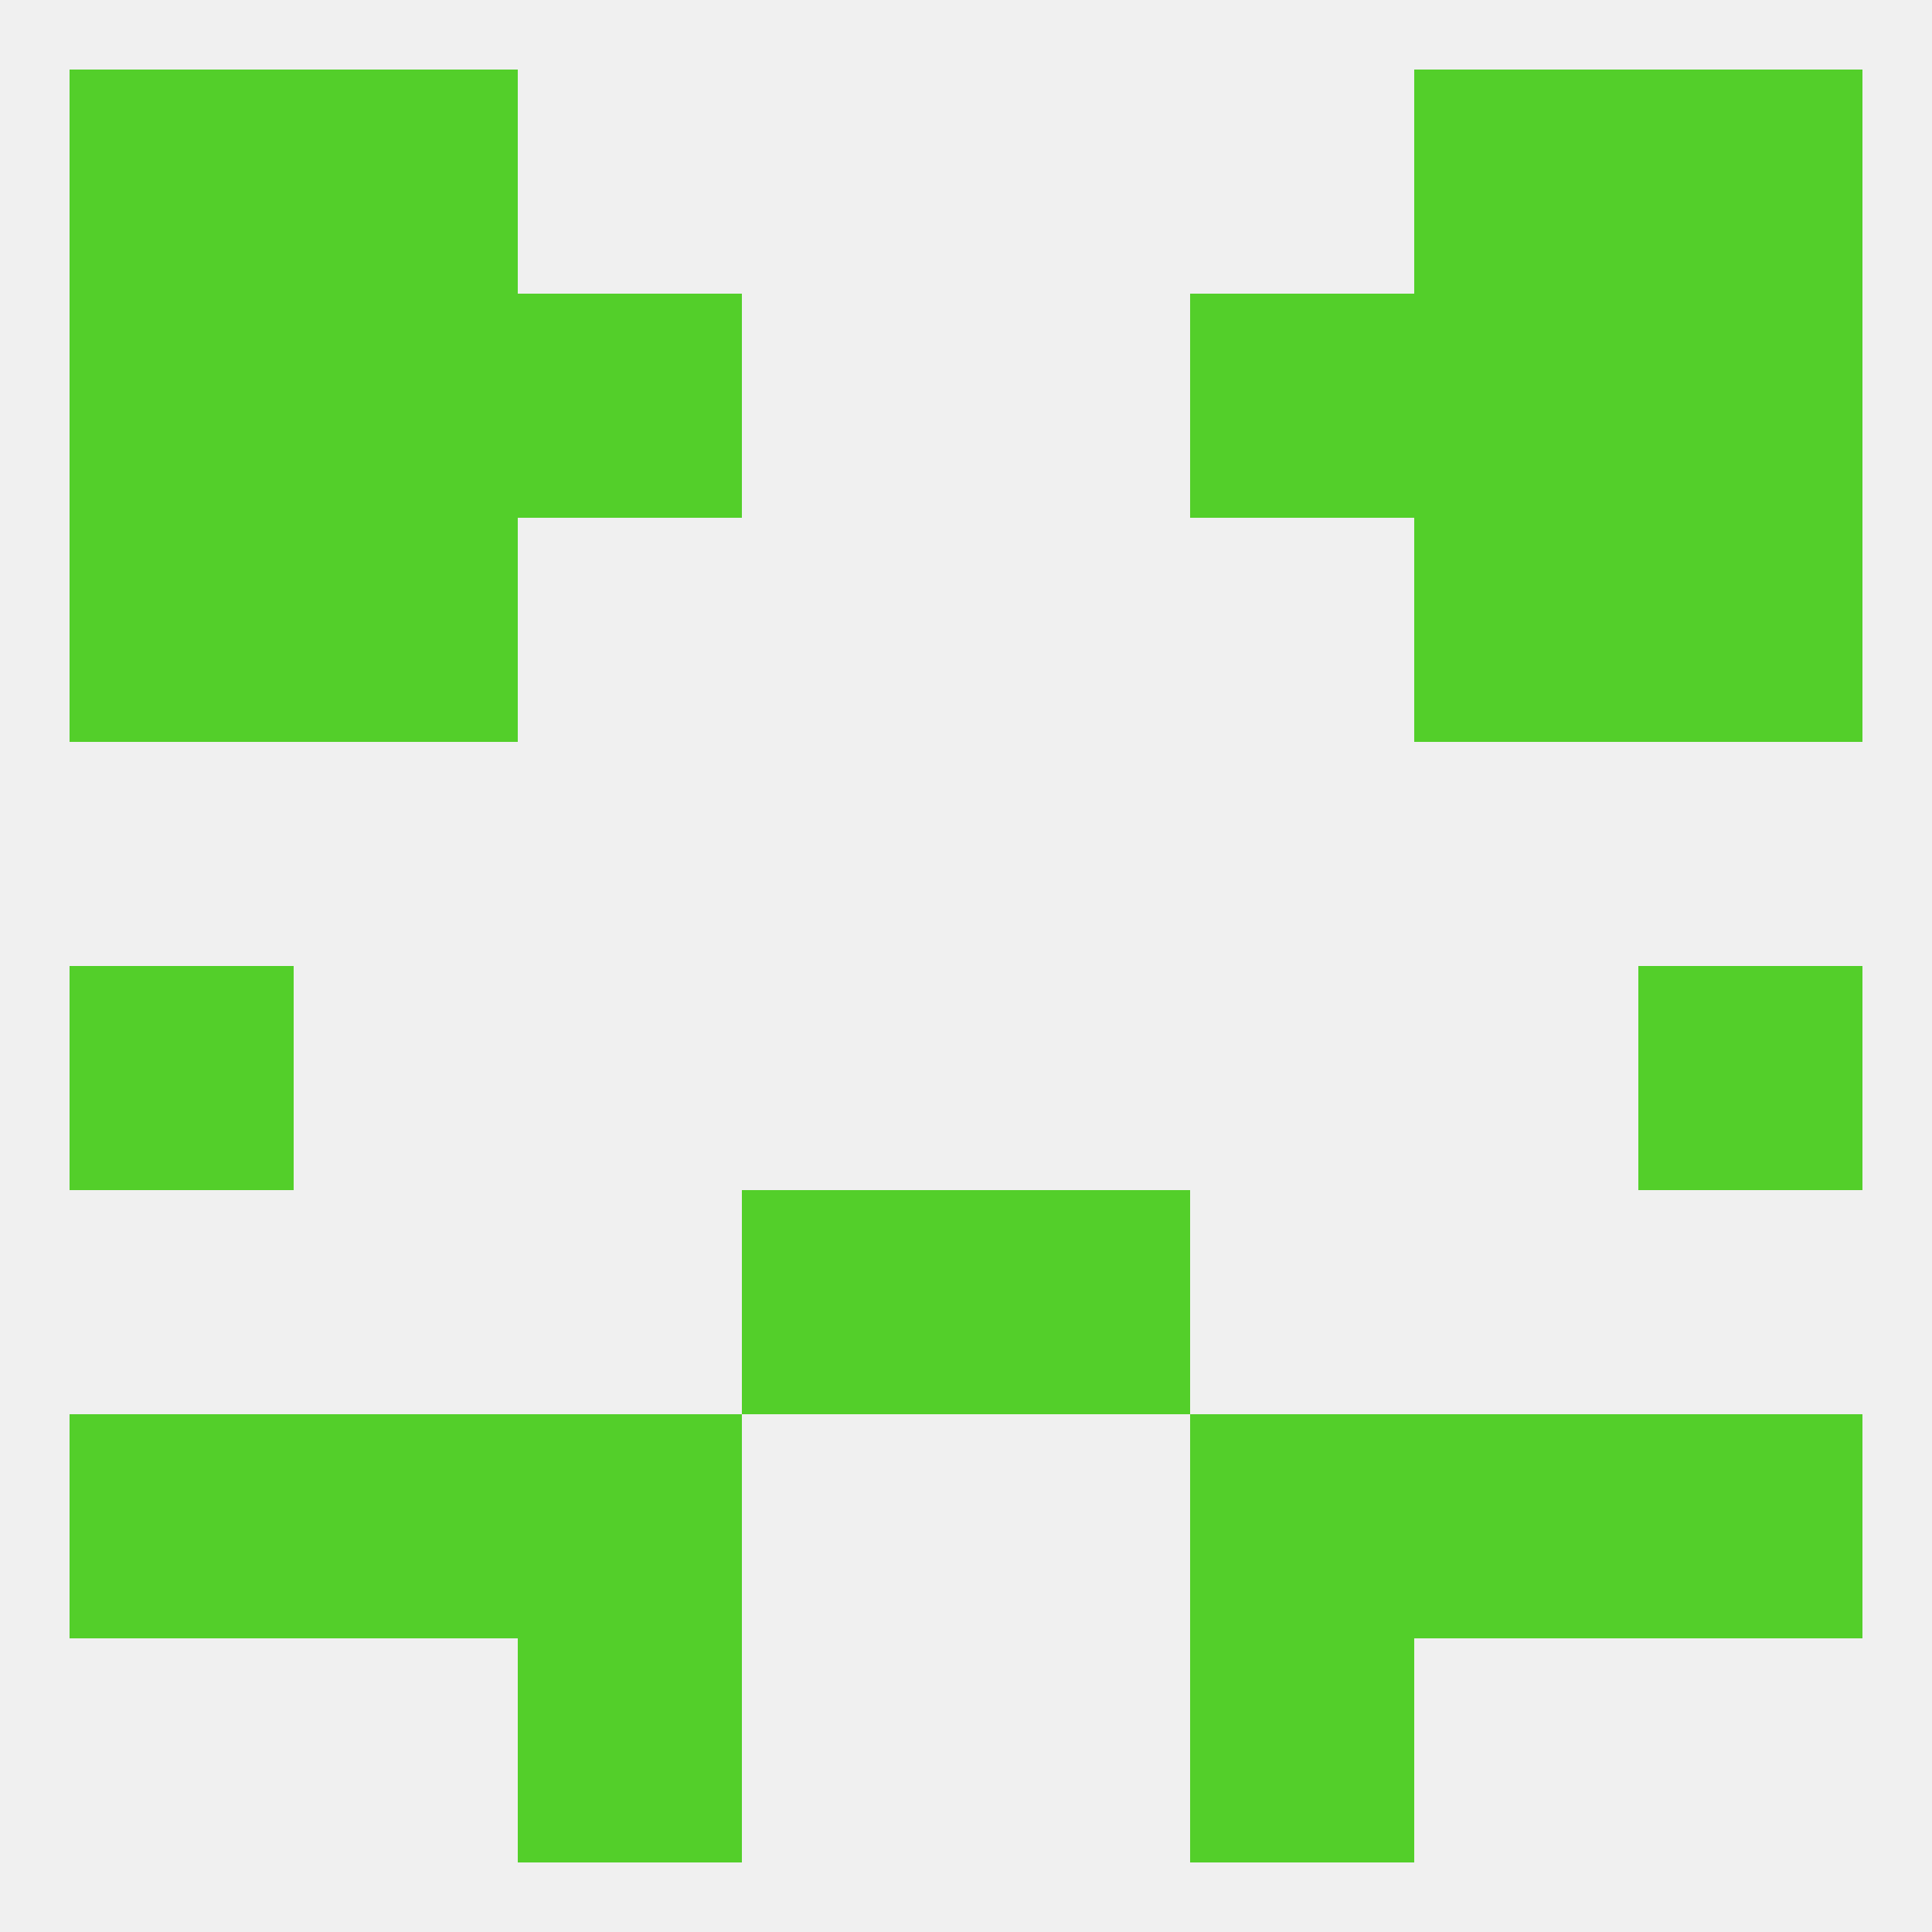
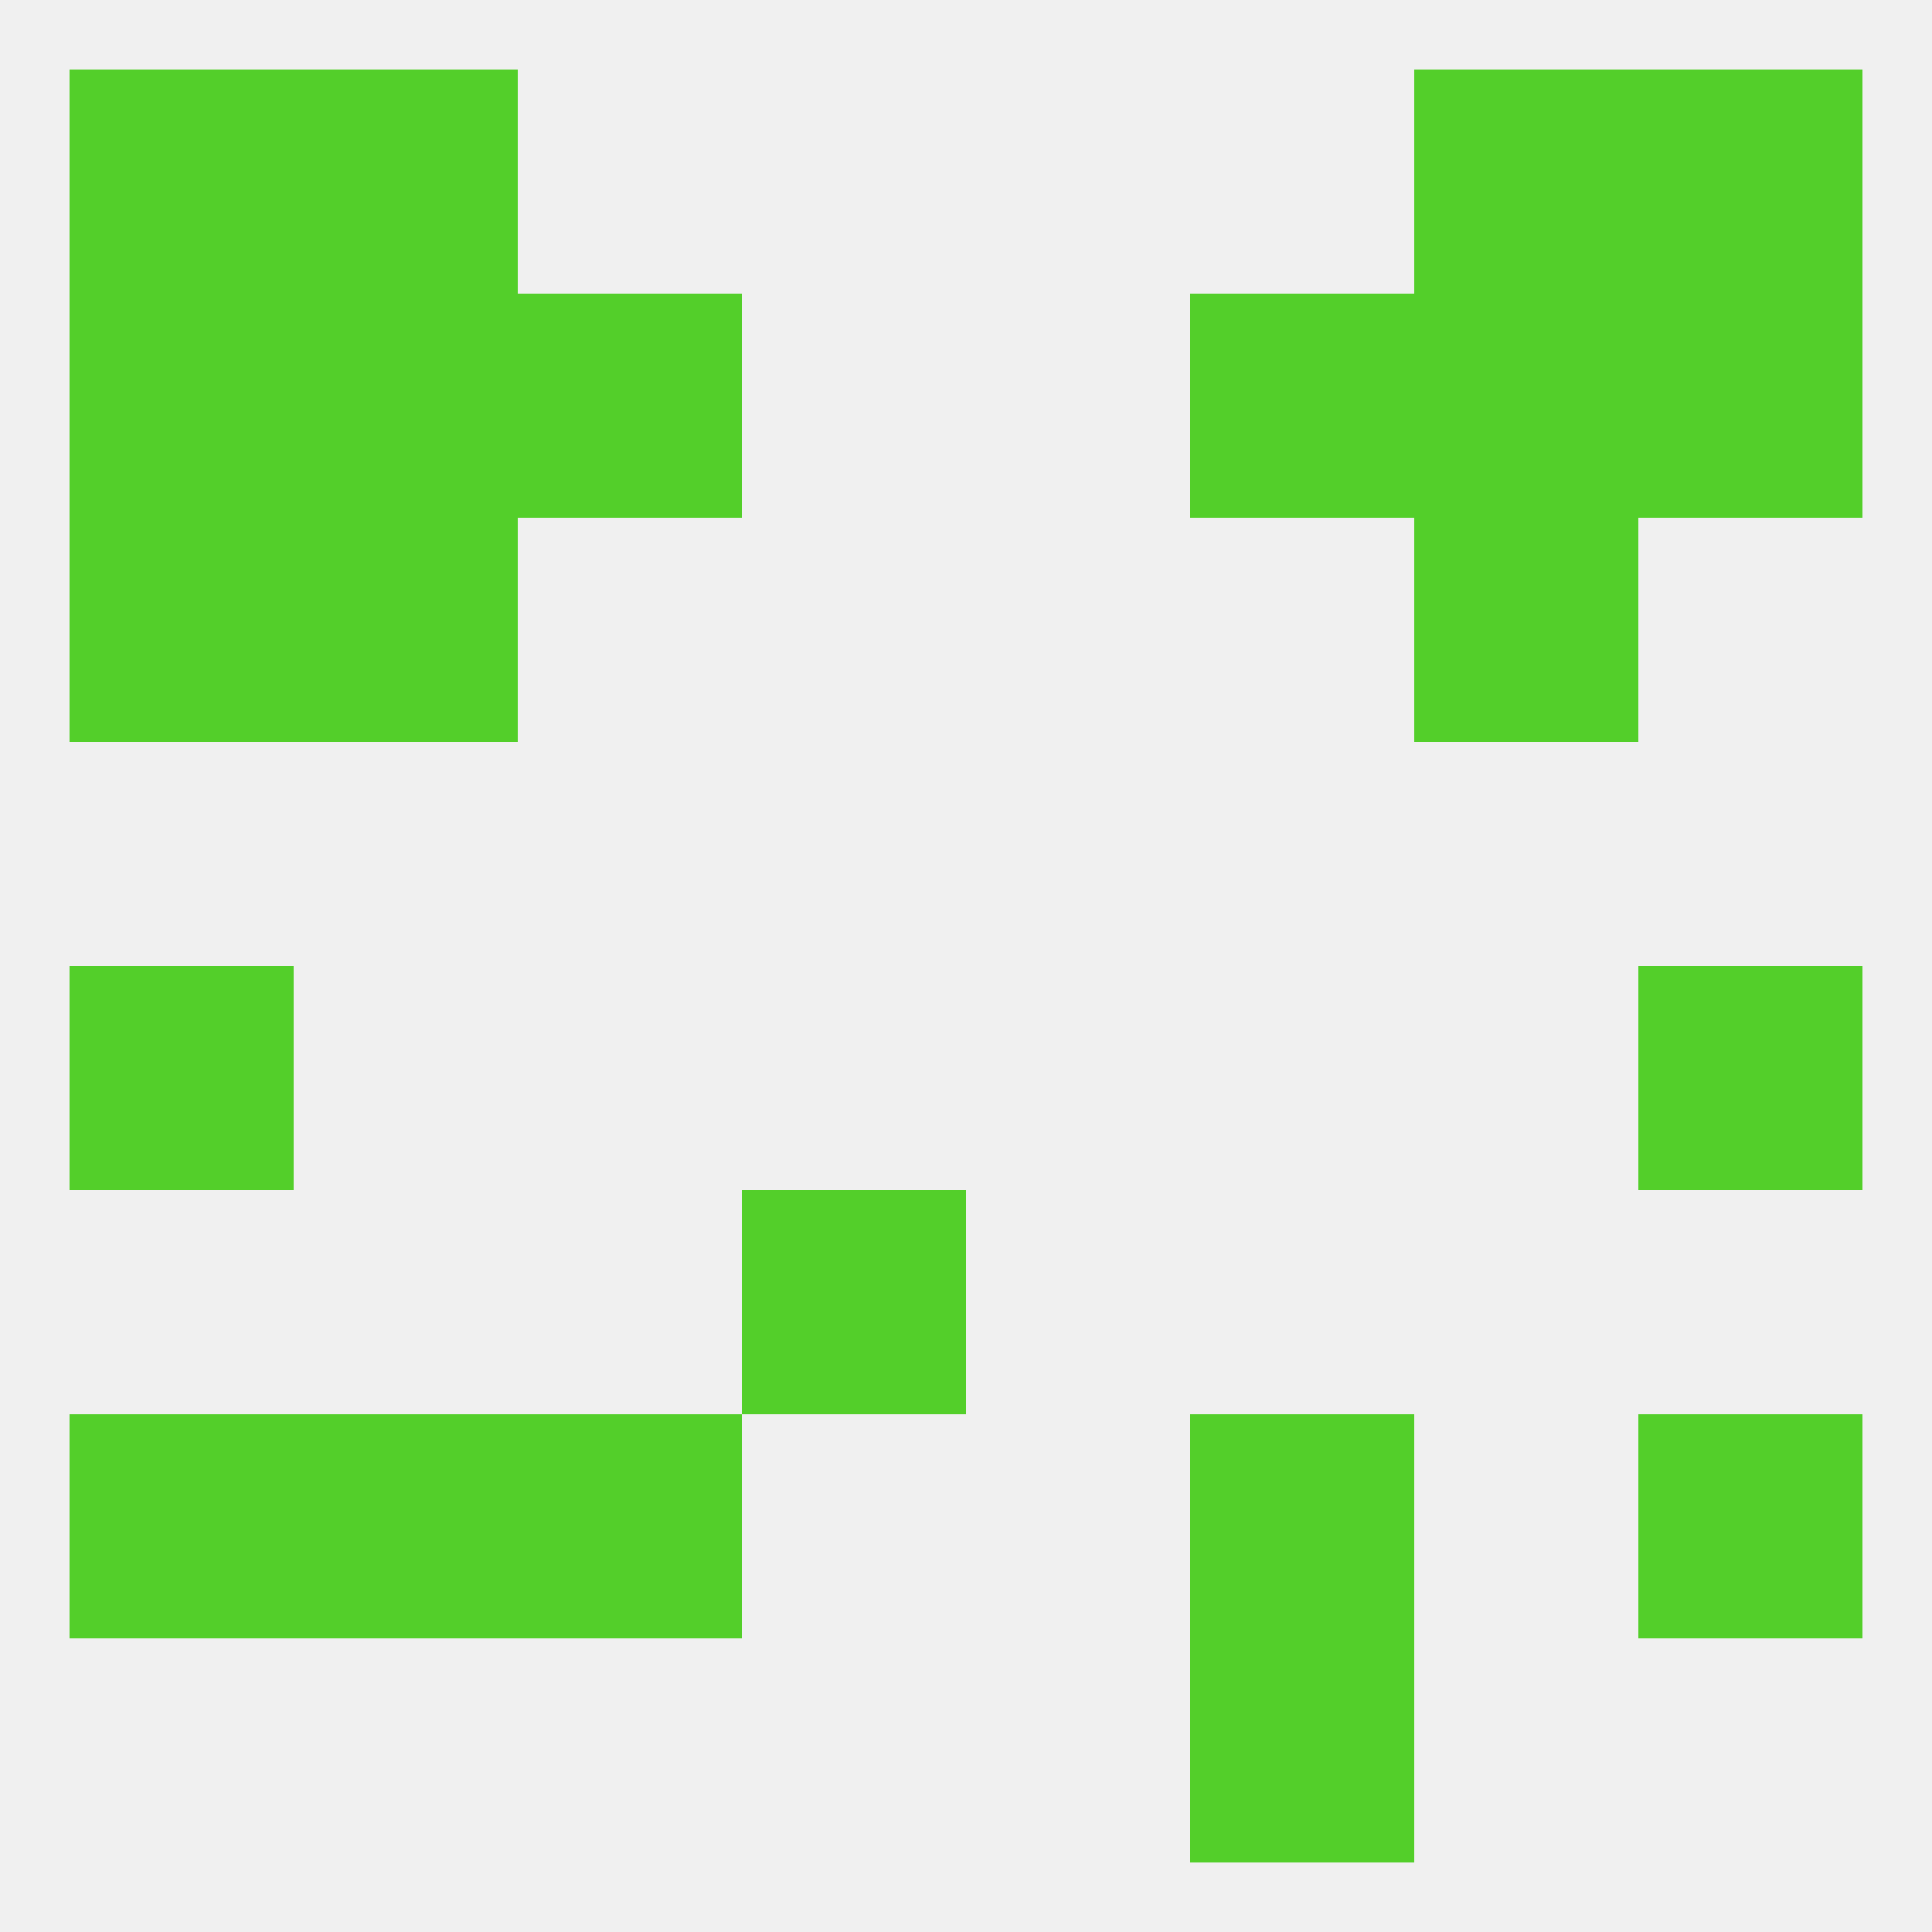
<svg xmlns="http://www.w3.org/2000/svg" version="1.1" baseprofile="full" width="250" height="250" viewBox="0 0 250 250">
  <rect width="100%" height="100%" fill="rgba(240,240,240,255)" />
  <rect x="212" y="125" width="29" height="29" fill="rgba(83,207,42,255)" />
  <rect x="9" y="125" width="29" height="29" fill="rgba(83,207,42,255)" />
  <rect x="96" y="154" width="29" height="29" fill="rgba(83,207,42,255)" />
-   <rect x="125" y="154" width="29" height="29" fill="rgba(83,207,42,255)" />
  <rect x="212" y="183" width="29" height="29" fill="rgba(83,207,42,255)" />
  <rect x="67" y="183" width="29" height="29" fill="rgba(83,207,42,255)" />
  <rect x="154" y="183" width="29" height="29" fill="rgba(83,207,42,255)" />
  <rect x="38" y="183" width="29" height="29" fill="rgba(83,207,42,255)" />
-   <rect x="183" y="183" width="29" height="29" fill="rgba(83,207,42,255)" />
  <rect x="9" y="183" width="29" height="29" fill="rgba(83,207,42,255)" />
-   <rect x="67" y="212" width="29" height="29" fill="rgba(83,207,42,255)" />
  <rect x="154" y="212" width="29" height="29" fill="rgba(83,207,42,255)" />
  <rect x="183" y="38" width="29" height="29" fill="rgba(83,207,42,255)" />
  <rect x="67" y="38" width="29" height="29" fill="rgba(83,207,42,255)" />
  <rect x="154" y="38" width="29" height="29" fill="rgba(83,207,42,255)" />
  <rect x="9" y="38" width="29" height="29" fill="rgba(83,207,42,255)" />
  <rect x="212" y="38" width="29" height="29" fill="rgba(83,207,42,255)" />
  <rect x="38" y="38" width="29" height="29" fill="rgba(83,207,42,255)" />
  <rect x="9" y="9" width="29" height="29" fill="rgba(83,207,42,255)" />
  <rect x="212" y="9" width="29" height="29" fill="rgba(83,207,42,255)" />
  <rect x="38" y="9" width="29" height="29" fill="rgba(83,207,42,255)" />
  <rect x="183" y="9" width="29" height="29" fill="rgba(83,207,42,255)" />
  <rect x="183" y="67" width="29" height="29" fill="rgba(83,207,42,255)" />
  <rect x="9" y="67" width="29" height="29" fill="rgba(83,207,42,255)" />
-   <rect x="212" y="67" width="29" height="29" fill="rgba(83,207,42,255)" />
  <rect x="38" y="67" width="29" height="29" fill="rgba(83,207,42,255)" />
</svg>